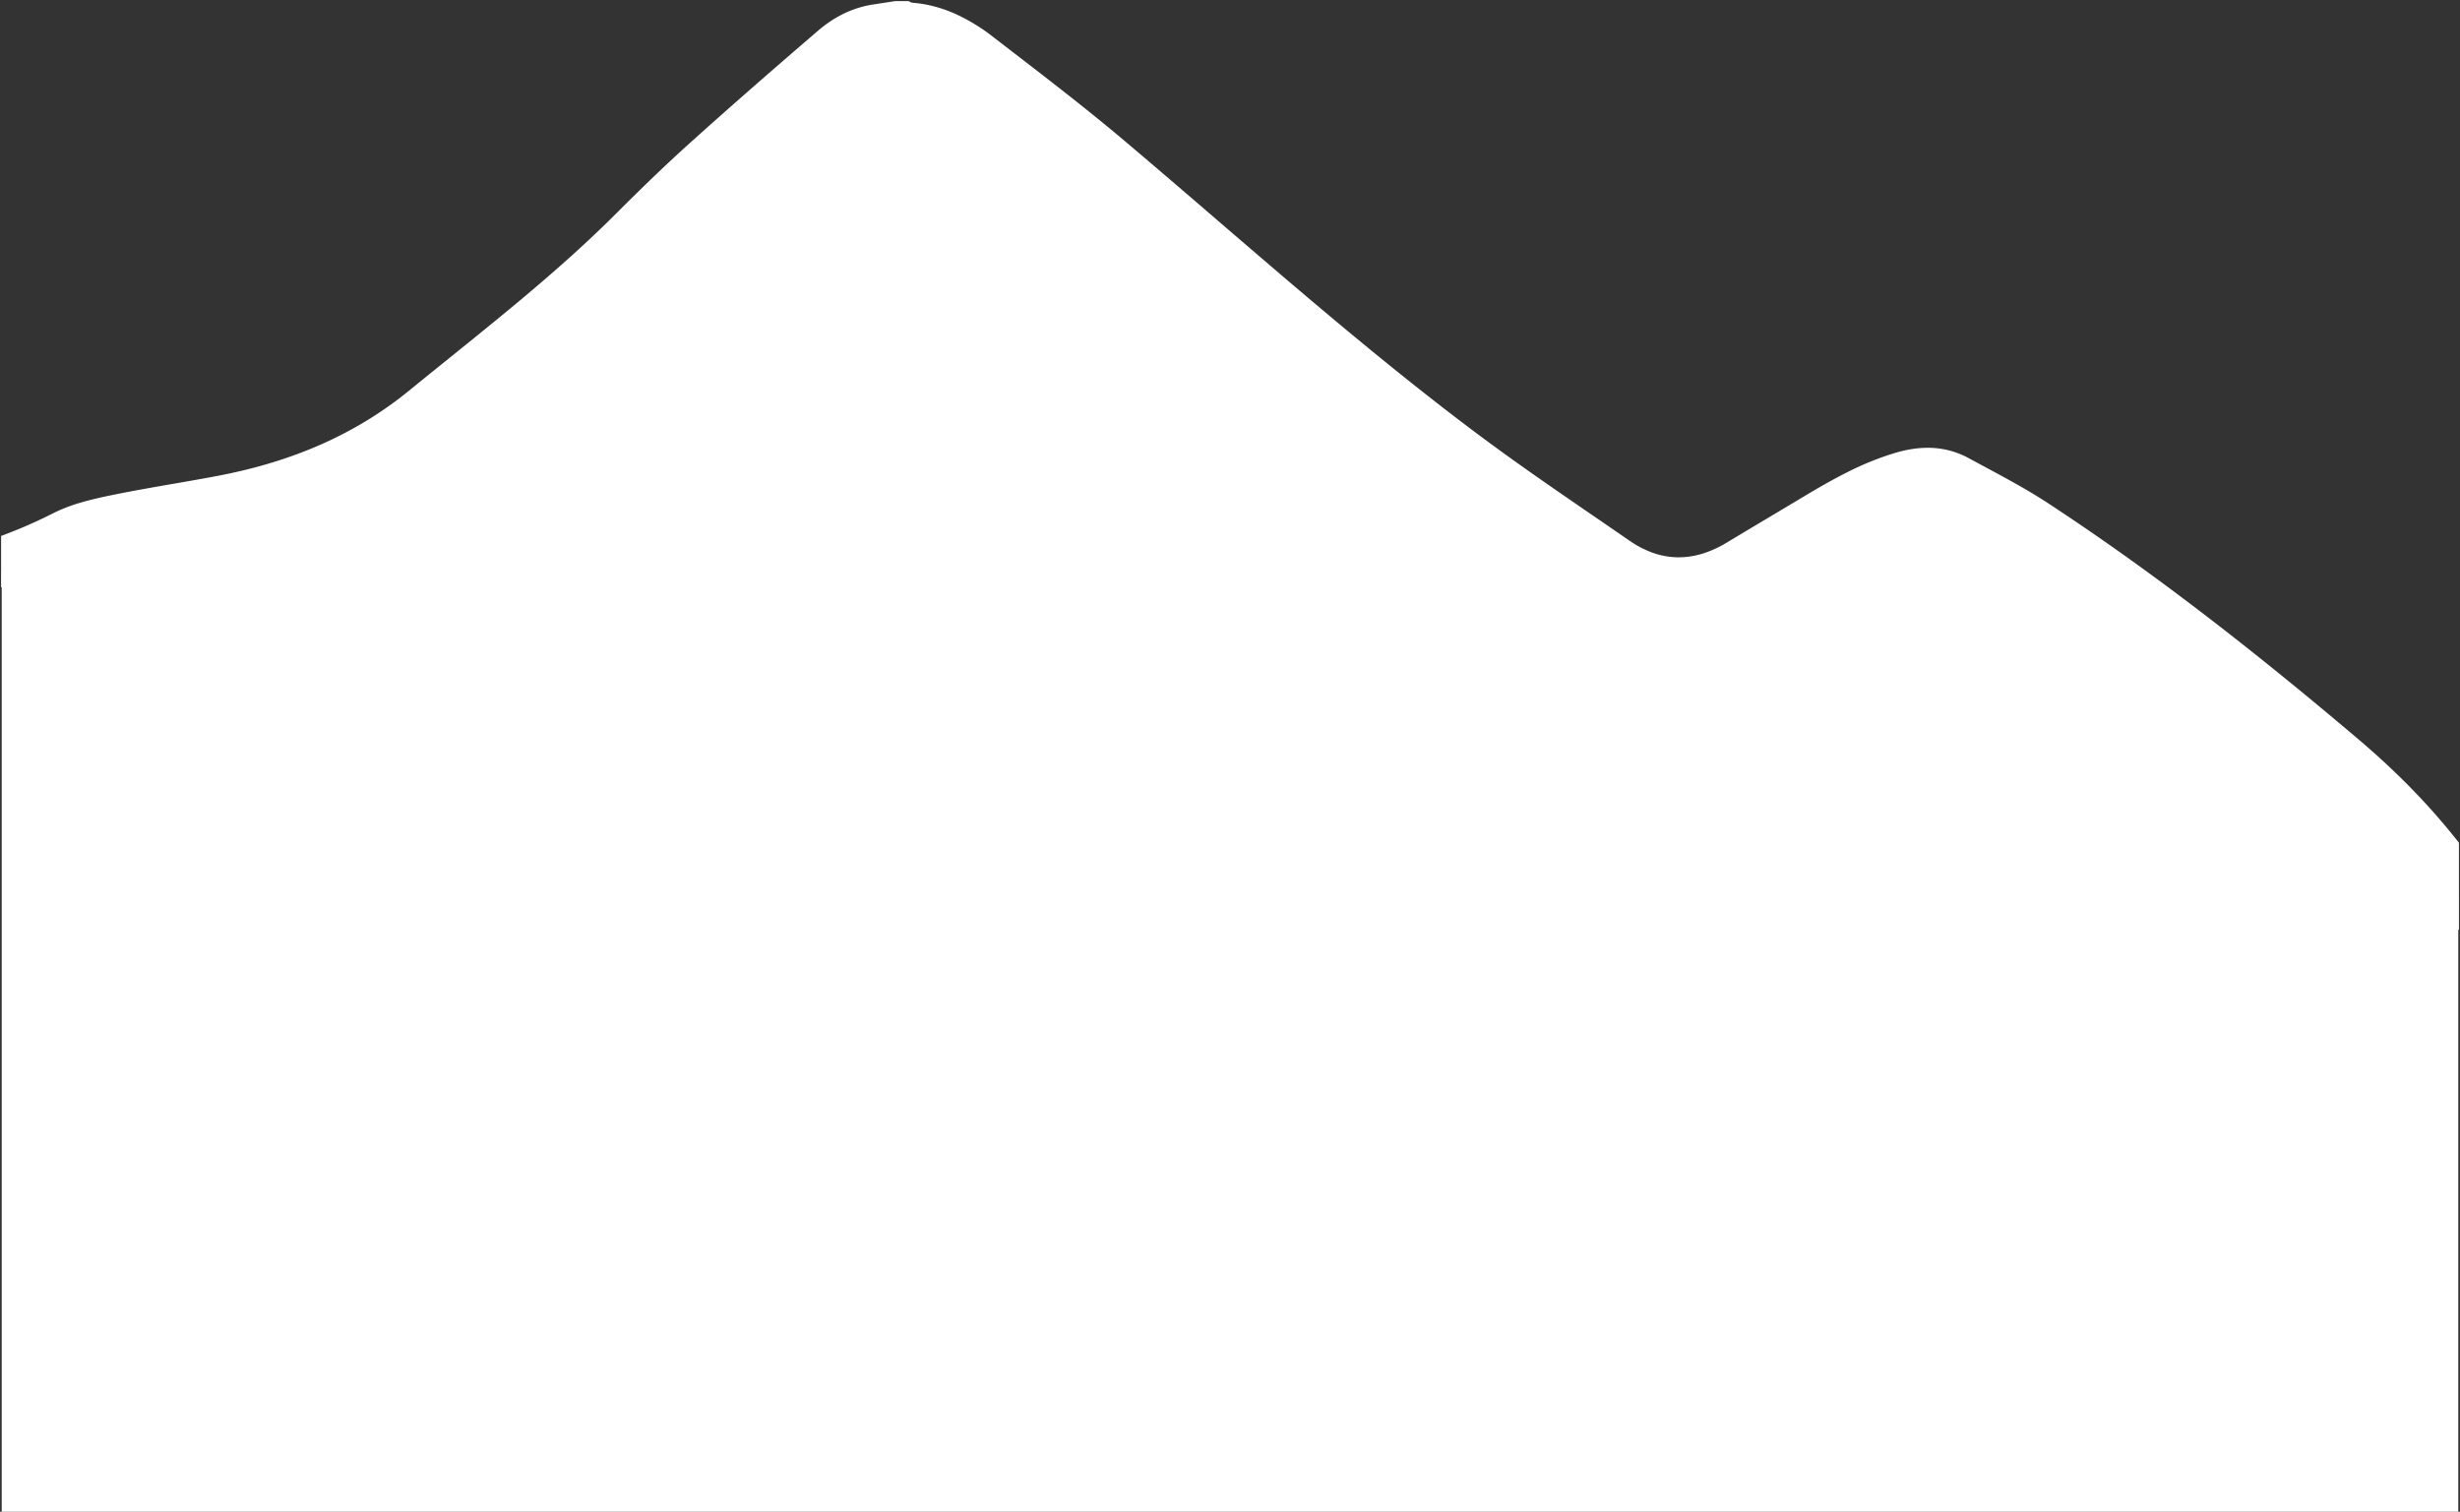
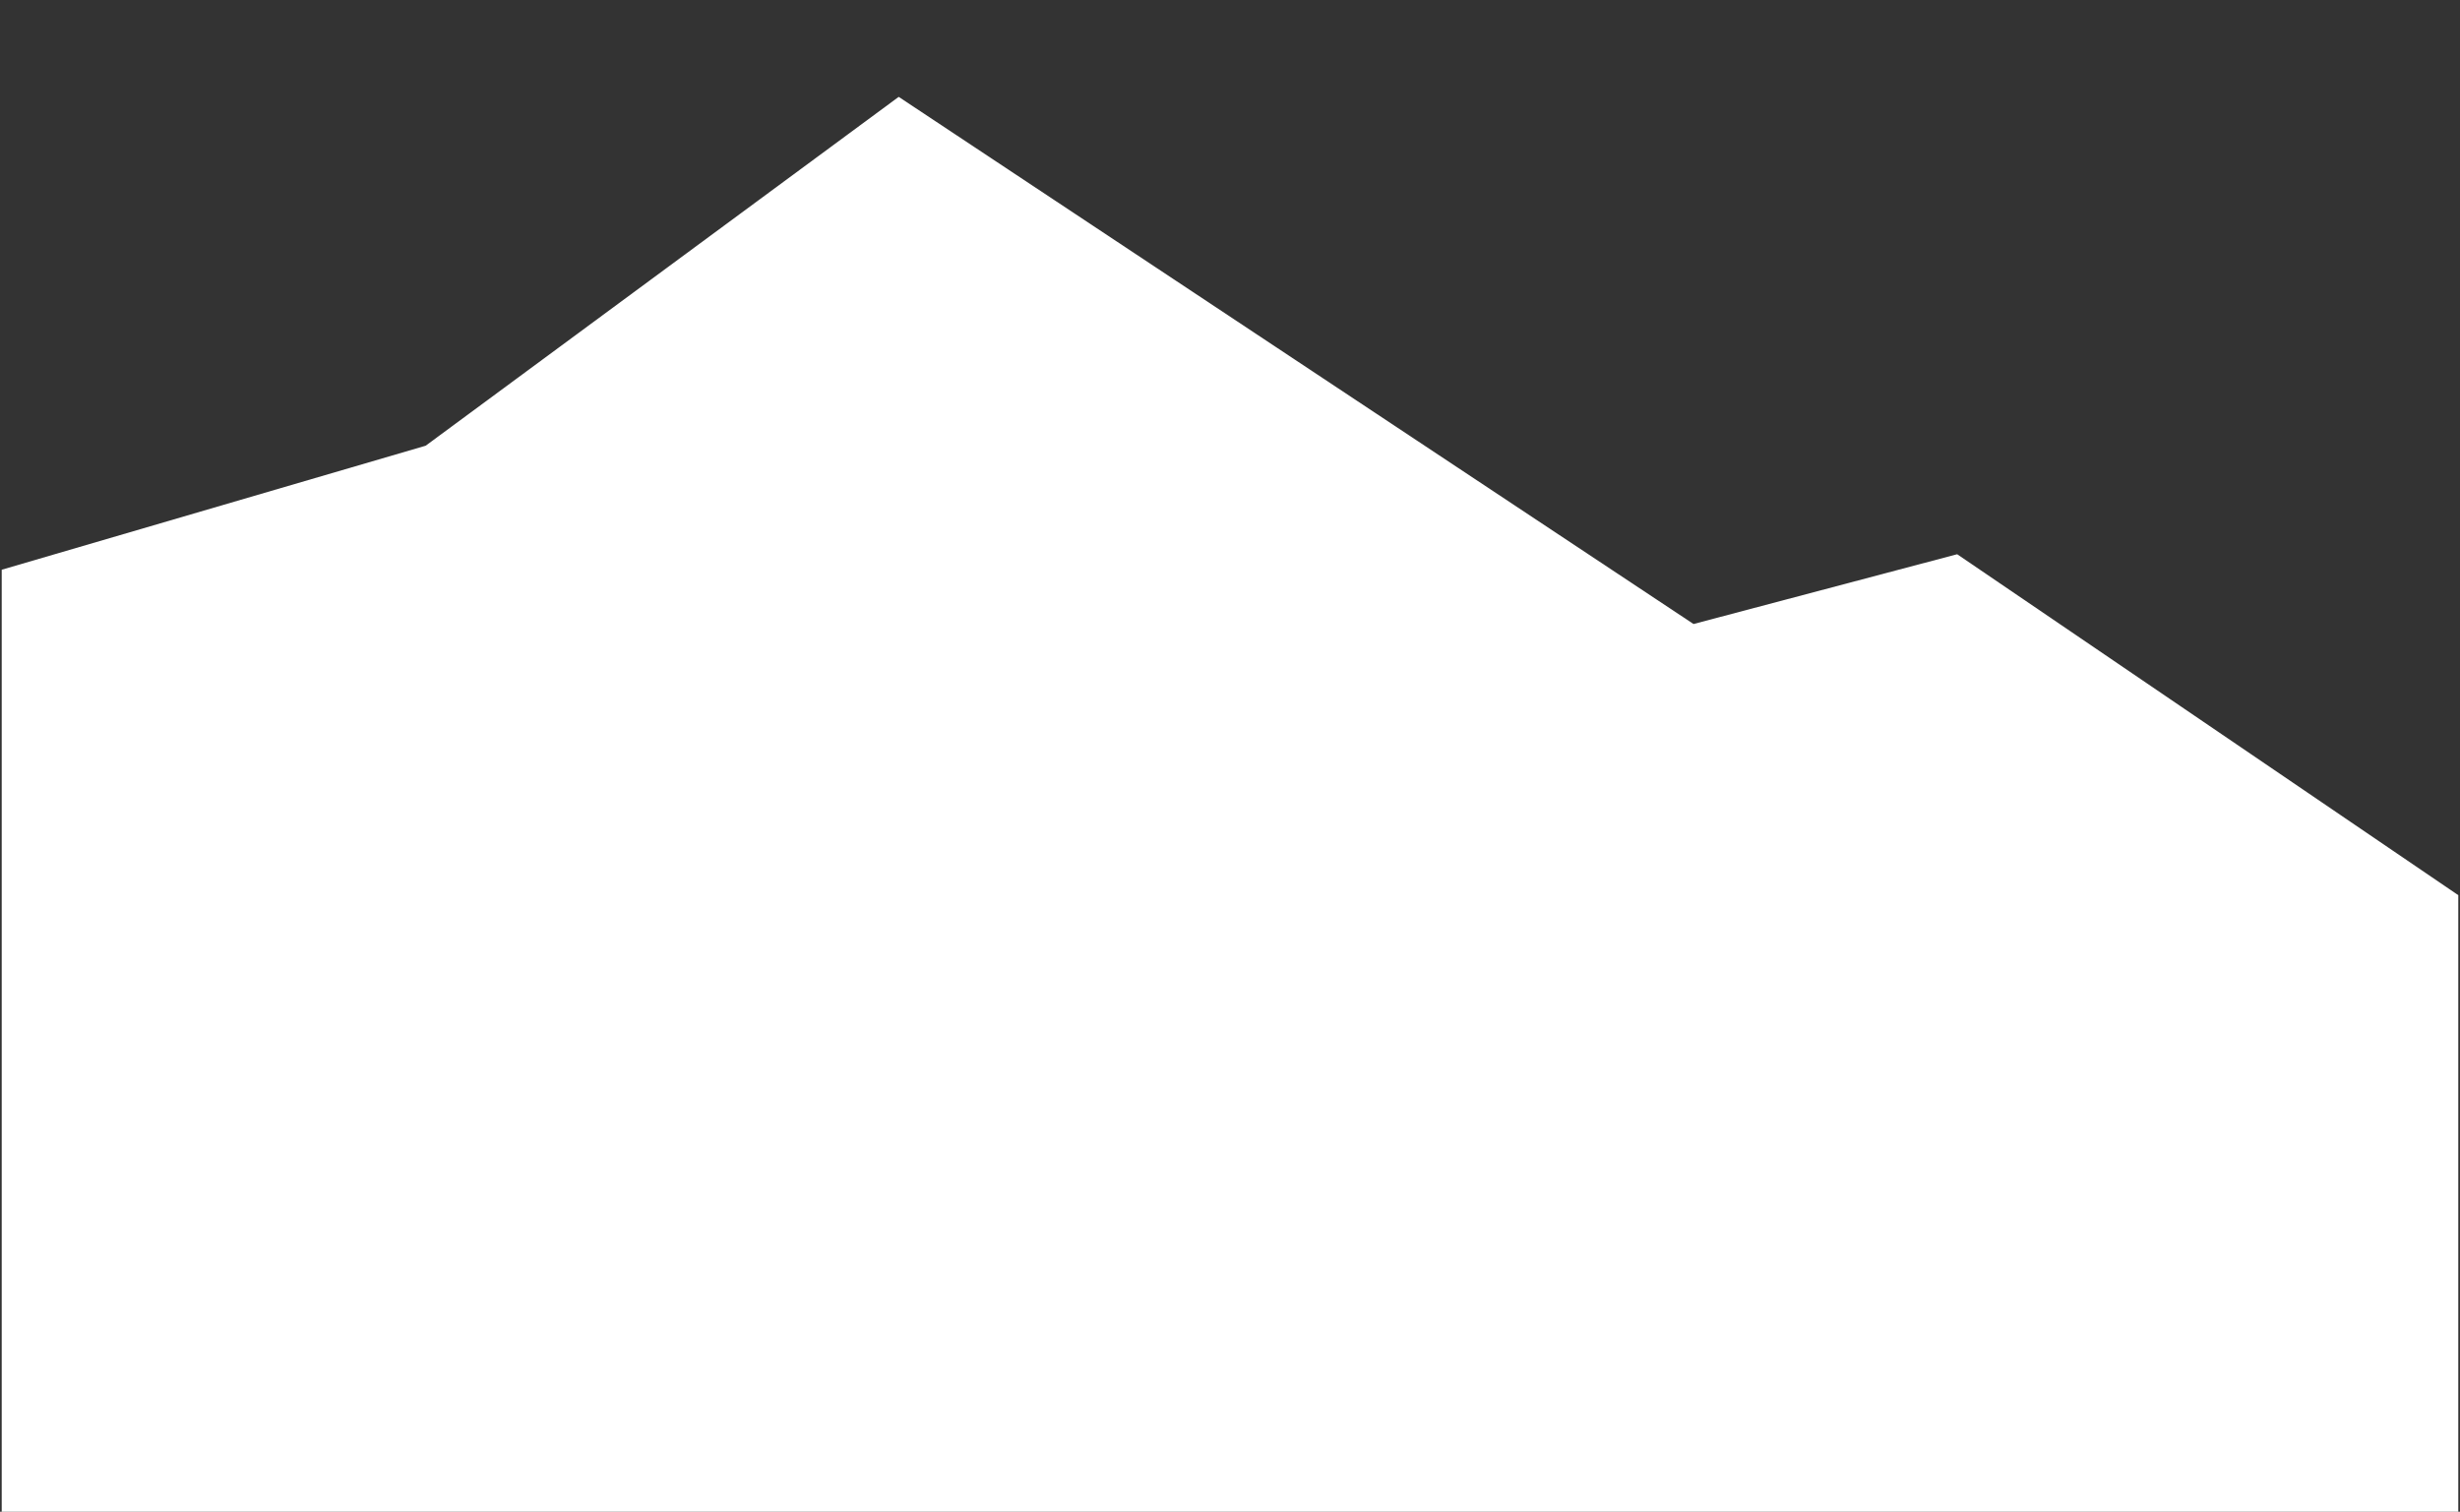
<svg xmlns="http://www.w3.org/2000/svg" width="1148.619" height="706.037" viewBox="0 0 1148.619 706.037">
  <rect x="0" y="0" width="1148.619" height="706.037" fill="#333333" stroke="none" />
  <g id="Raggruppa_91" data-name="Raggruppa 91" transform="translate(0.5 0.5)">
-     <path id="Sottrazione_5" data-name="Sottrazione 5" d="M0,0H0V40.789A309.49,309.49,0,0,0,22.135,66.044C29.726,73.826,38,81.528,46.741,88.937c25.579,21.69,48.776,40.5,70.919,57.5,12.4,9.522,24.734,18.672,36.657,27.2,12.655,9.047,25.334,17.736,37.684,25.827,9.35,6.124,19.4,11.525,29.117,16.748l.014.007,0,0,.019.01c2.489,1.338,5.064,2.721,7.594,4.1a39.629,39.629,0,0,0,19.3,4.912,48.036,48.036,0,0,0,7.588-.626,61.083,61.083,0,0,0,7.7-1.781,136.966,136.966,0,0,0,21.97-8.855c7.445-3.707,14.619-7.913,20.655-11.537,5.246-3.149,10.673-6.383,15.033-8.982l.057-.034.085-.051c6.784-4.044,13.8-8.226,20.7-12.392a51.023,51.023,0,0,1,11.266-5.148,38.072,38.072,0,0,1,11.2-1.739,36.2,36.2,0,0,1,11.544,1.918,45.922,45.922,0,0,1,11.413,5.836c5.535,3.825,11.178,7.7,16.157,11.111l.069.047.017.012,0,0c18.093,12.411,36.8,25.244,54.655,38.606,10.072,7.537,20.215,15.378,31.01,23.971,9.642,7.674,19.577,15.768,30.374,24.743,20.084,16.7,40.19,34,59.634,50.729l.017.015.037.032.045.039.014.013,0,0c14.408,12.4,29.307,25.219,44.075,37.688,16.946,14.307,34.825,28.077,52.115,41.394l.029.023.009.006.234.18.607.467c2.422,1.866,5.167,3.98,7.808,6.019a88.1,88.1,0,0,0,17.73,10.887,64.182,64.182,0,0,0,9.747,3.484,58.562,58.562,0,0,0,10.458,1.793,3.427,3.427,0,0,1,1.259.474l0,0,0,0c.194.1.394.208.593.292h6.124l3.217-.492.3-.046.32-.049.464-.071.042-.006c2.322-.354,4.254-.649,6.214-.953a47.821,47.821,0,0,0,13.635-4.3,55.866,55.866,0,0,0,11.826-7.861c22.319-19.151,41.643-36.08,59.079-51.752,10.741-9.657,21.764-20.184,34.69-33.129,5.884-5.9,12.034-11.762,18.8-17.933,6.027-5.5,12.4-11.1,19.482-17.132,13.171-11.219,26.86-22.255,40.1-32.929l.032-.026c5.85-4.717,12.481-10.062,18.81-15.227,24.451-19.952,53.506-32.945,88.822-39.721,7.168-1.375,14.458-2.64,21.508-3.864l.029,0,.01,0c9.873-1.713,20.083-3.485,30.061-5.576,5.374-1.124,9.423-2.117,13.129-3.221a75.216,75.216,0,0,0,12.5-4.838,231.566,231.566,0,0,1,24.458-10.672V160.107c-27.528,1.476-54.408,3.035-80.624,5.856a469.8,469.8,0,0,0-57.715,9.5c-9.755,2.3-19.219,4.966-28.13,7.928a279.052,279.052,0,0,0-27.422,10.72c-4.8,2.186-9.582,4.608-14.606,7.4-4.479,2.491-9.056,5.227-13.993,8.363-9.172,5.826-18.222,12.184-26.974,18.333l-.005,0c-3.6,2.529-7.679,5.4-11.653,8.137-45.828,31.6-92.073,62.445-127.241,85.782-5.164,3.424-11.1,5.867-16.849,8.229l0,0c-2.32.954-4.72,1.94-7.064,2.992a17.37,17.37,0,0,1-7.116,1.605,16.449,16.449,0,0,1-5.18-.86,22.294,22.294,0,0,1-5.077-2.494c-6.566-4.259-13.266-8.465-19.745-12.533l0,0-.011-.007c-12.049-7.566-24.509-15.39-36.339-23.687-25.537-17.912-51.315-36.345-76.245-54.171l-.182-.13-.09-.064c-20.782-14.861-42.272-30.227-63.564-45.25-20.02-14.128-35.626-24.583-50.6-33.9a531.368,531.368,0,0,0-53.339-29.423c-6.288-2.979-13.083-6.083-20.157-8.6a93.863,93.863,0,0,0-21.26-5.128,99.3,99.3,0,0,0-10.863-.6c-15.188,0-31.008,3.414-48.365,10.436-12.658,5.117-24.924,10.831-39.449,17.836a68.206,68.206,0,0,1-13.076,4.807,53.727,53.727,0,0,1-12.978,1.638,50.431,50.431,0,0,1-13.352-1.813,58.718,58.718,0,0,1-13.281-5.555c-6.188-3.495-12.542-6.957-18.686-10.306l0,0-.109-.059-.047-.025-.007,0c-14.646-7.981-29.79-16.233-43.895-25.551-36.892-24.377-74.02-49.6-109.925-74l-.022-.015-.006,0-.192-.131-.75-.509-.013-.009C34.566,23.41,17.152,11.58,0,0Z" transform="translate(1147.619 433.885) rotate(180)" fill="#fff" stroke="rgba(0,0,0,0)" stroke-miterlimit="10" stroke-width="1" />
    <path id="Tracciato_24" data-name="Tracciato 24" d="M1147.022-251.267,913.037-410.5l-123.1,32.586-371.117-246.2L240.671-492.7l-42.712,31.509L0-403.262V36.683H1147.022Z" transform="translate(0.299 668.854)" fill="#fff" />
  </g>
</svg>